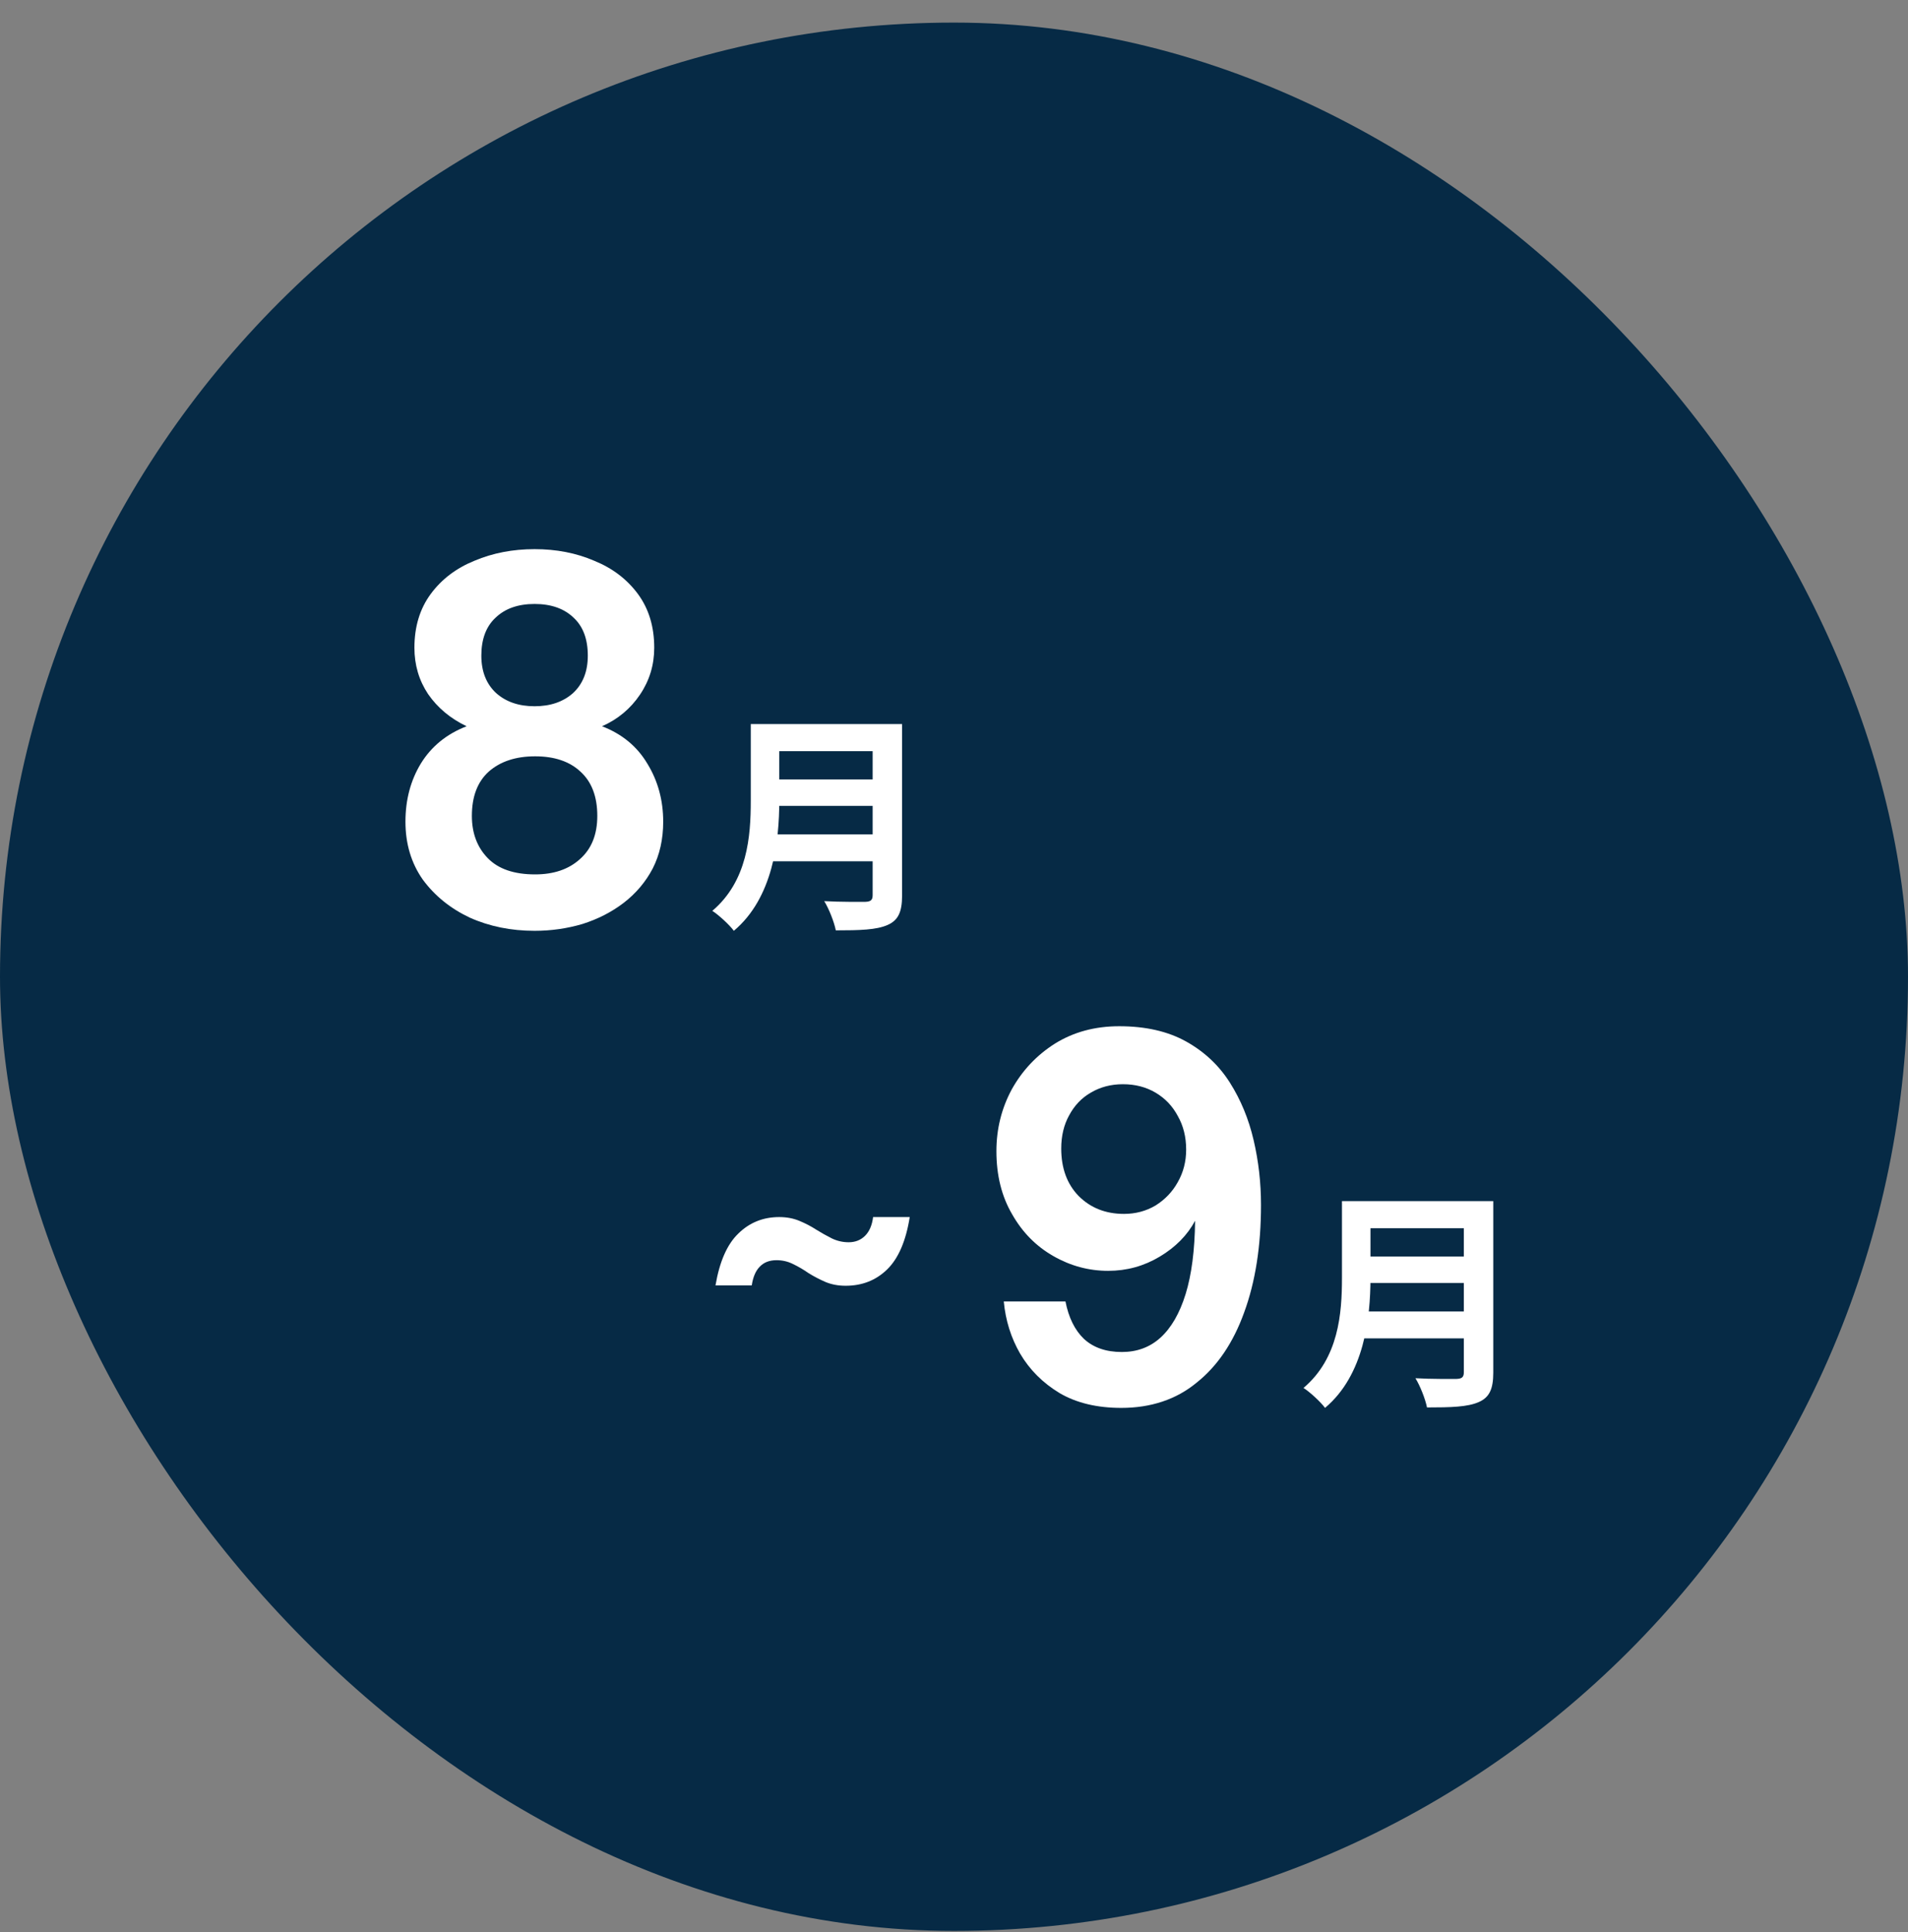
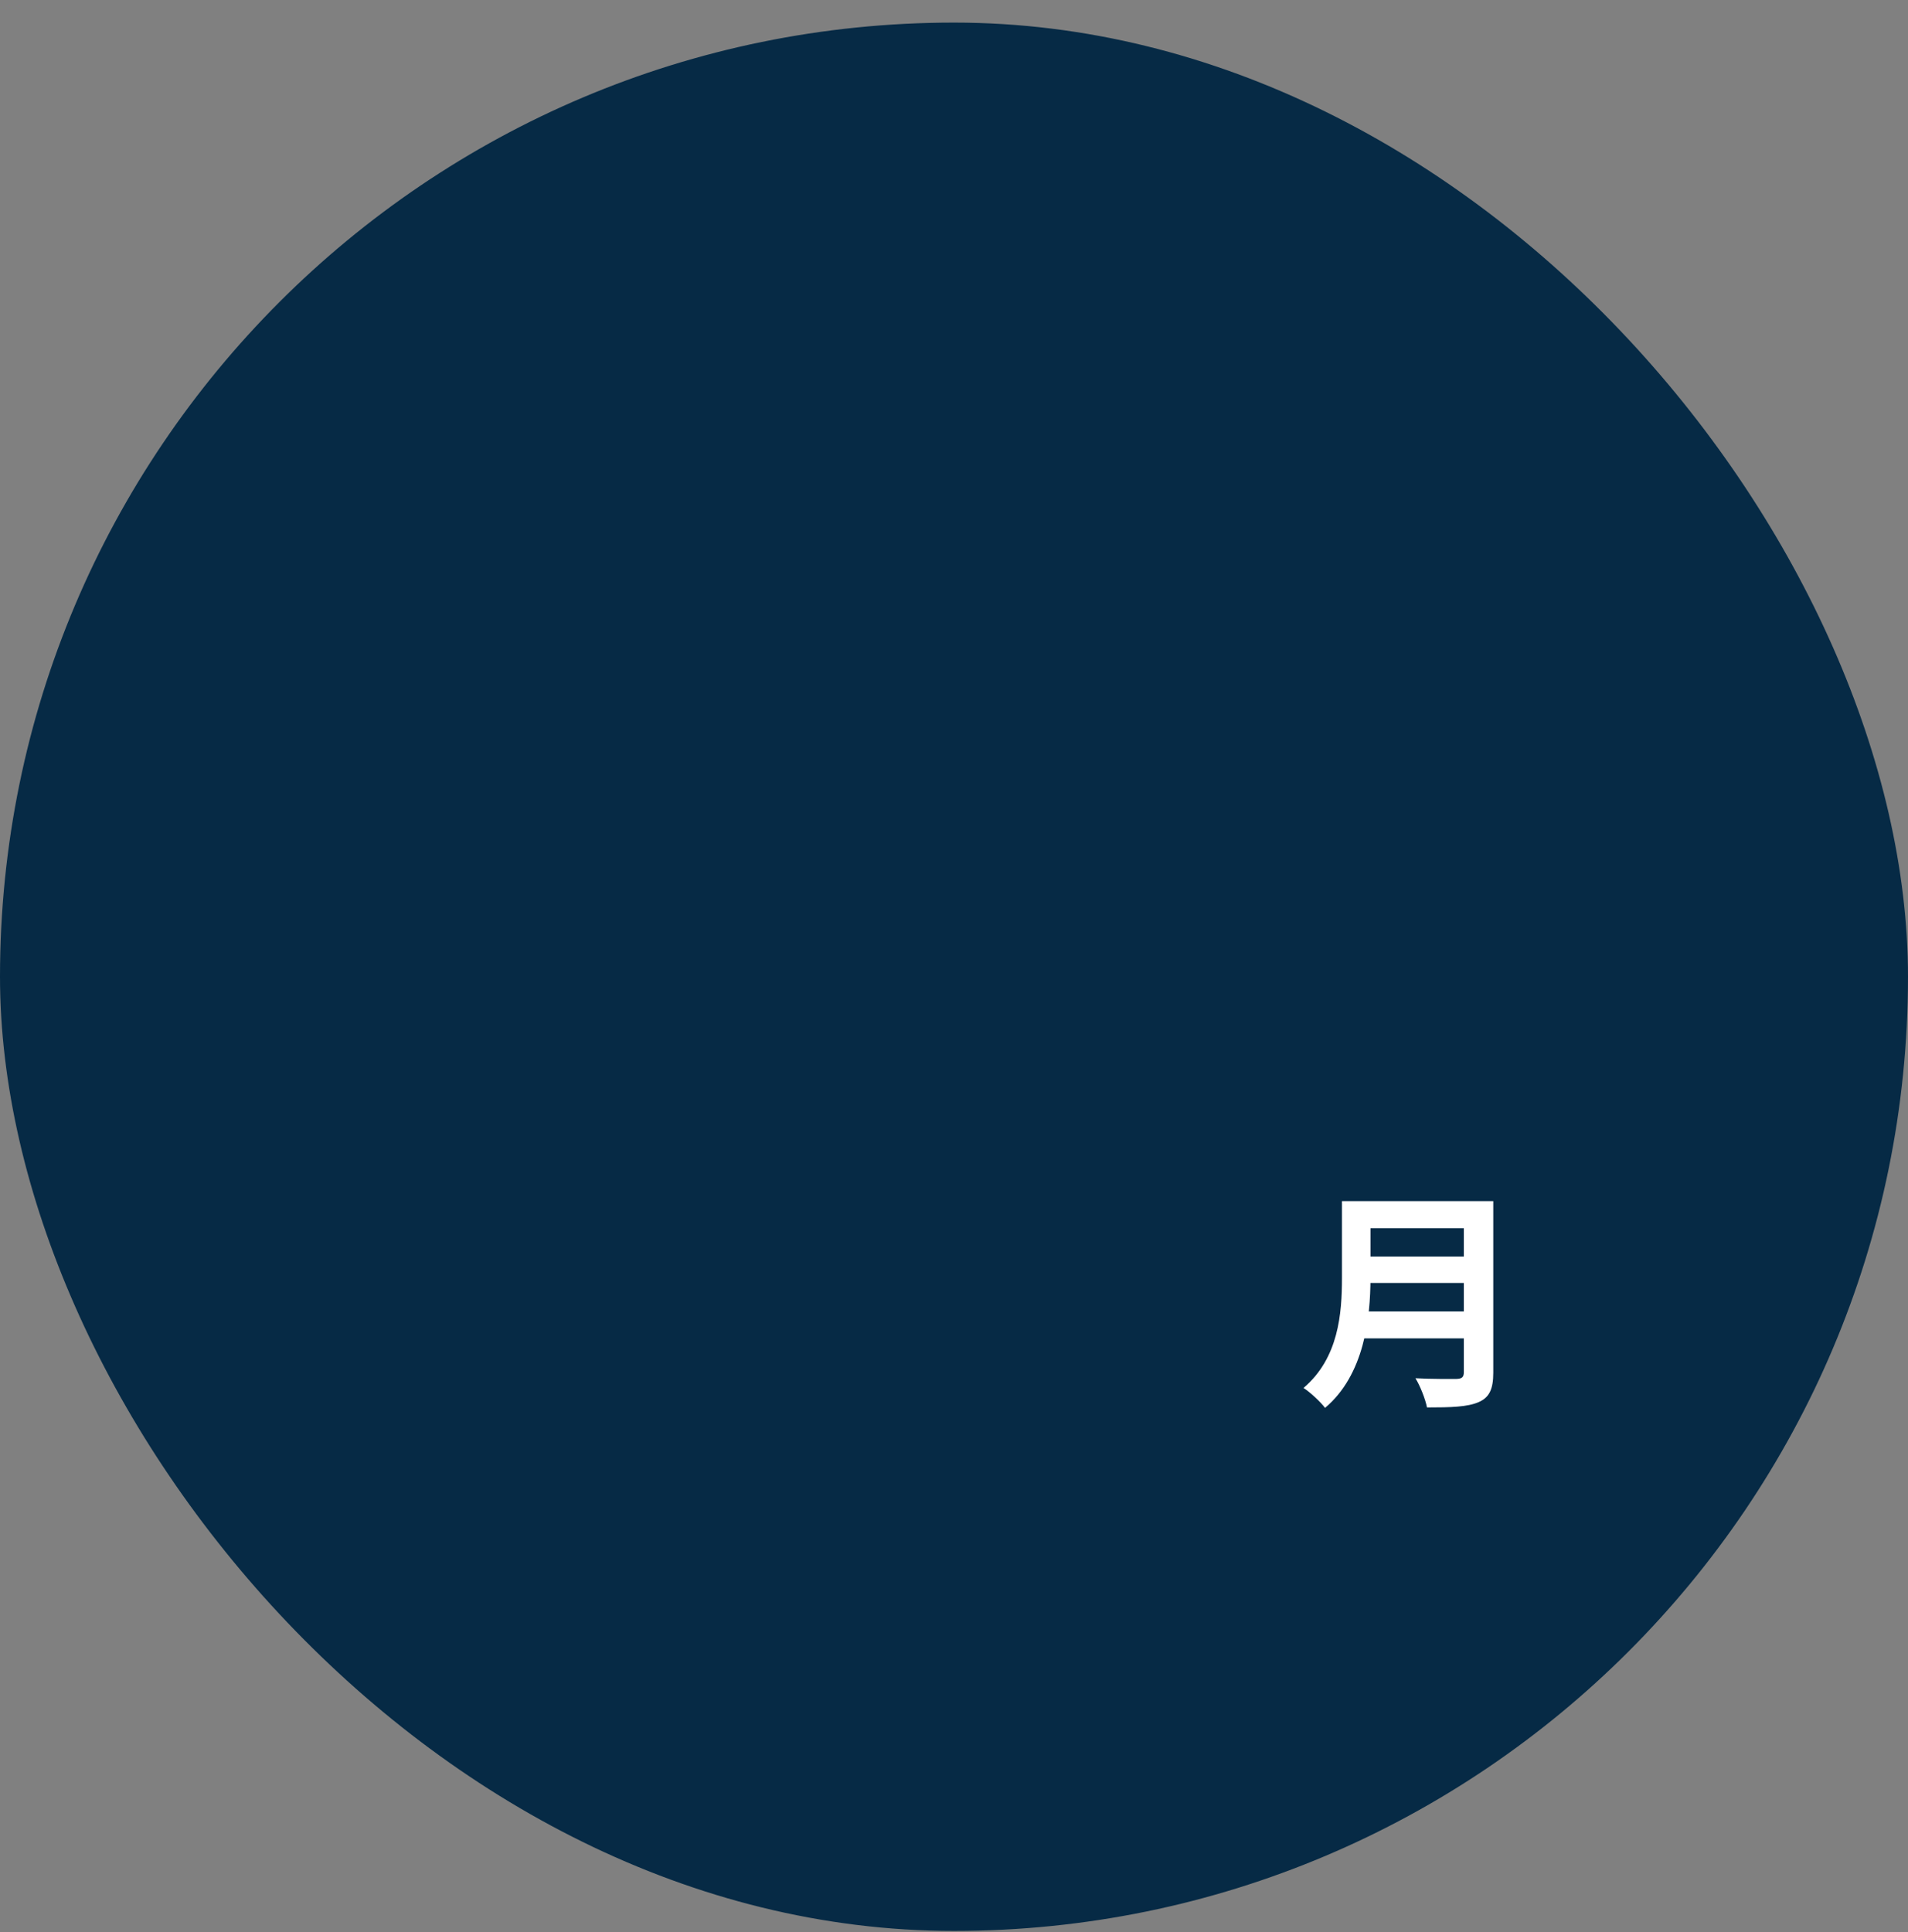
<svg xmlns="http://www.w3.org/2000/svg" width="80" height="81" viewBox="0 0 80 81" fill="none">
  <rect x="0" y="0" width="80" height="81" fill="#808080" stroke="none" />
  <rect y="0.947" width="80" height="80" rx="40" fill="#062A45" />
-   <path d="M35.456 53.901C35.147 53.901 34.864 53.848 34.608 53.741C34.363 53.634 34.128 53.512 33.904 53.373C33.691 53.224 33.472 53.096 33.248 52.989C33.035 52.882 32.805 52.829 32.56 52.829C32.261 52.829 32.027 52.92 31.856 53.101C31.685 53.272 31.573 53.533 31.52 53.885H30C30.171 52.882 30.491 52.157 30.96 51.709C31.429 51.25 32 51.021 32.672 51.021C32.981 51.021 33.264 51.074 33.52 51.181C33.776 51.288 34.011 51.41 34.224 51.549C34.448 51.688 34.667 51.81 34.88 51.917C35.104 52.024 35.339 52.077 35.584 52.077C35.861 52.077 36.091 51.986 36.272 51.805C36.453 51.624 36.565 51.362 36.608 51.021H38.144C37.984 52.024 37.669 52.754 37.2 53.213C36.731 53.672 36.149 53.901 35.456 53.901Z" fill="white" />
-   <path d="M47.015 59.021C45.999 59.021 45.137 58.815 44.43 58.402C43.723 57.975 43.17 57.422 42.772 56.745C42.389 56.082 42.161 55.352 42.087 54.557H44.673C44.806 55.235 45.063 55.758 45.446 56.126C45.844 56.494 46.374 56.678 47.038 56.678C47.671 56.678 48.209 56.48 48.651 56.082C49.108 55.669 49.461 55.058 49.712 54.248C49.962 53.437 50.095 52.413 50.109 51.176C49.785 51.78 49.292 52.281 48.629 52.678C47.966 53.076 47.244 53.275 46.463 53.275C45.653 53.275 44.886 53.069 44.165 52.656C43.443 52.244 42.868 51.662 42.441 50.91C41.999 50.159 41.778 49.275 41.778 48.259C41.778 47.33 41.992 46.468 42.419 45.673C42.861 44.877 43.465 44.236 44.231 43.75C45.012 43.264 45.91 43.021 46.927 43.021C48.032 43.021 48.968 43.235 49.734 43.662C50.5 44.089 51.111 44.664 51.568 45.386C52.025 46.108 52.356 46.91 52.562 47.794C52.769 48.678 52.872 49.584 52.872 50.513C52.872 52.236 52.636 53.739 52.165 55.021C51.708 56.288 51.045 57.268 50.176 57.96C49.748 58.314 49.27 58.579 48.739 58.756C48.209 58.933 47.634 59.021 47.015 59.021ZM47.126 50.888C47.612 50.888 48.054 50.77 48.452 50.535C48.85 50.284 49.159 49.96 49.38 49.562C49.616 49.15 49.734 48.693 49.734 48.192C49.734 47.662 49.616 47.19 49.38 46.778C49.159 46.365 48.85 46.041 48.452 45.806C48.054 45.57 47.597 45.452 47.082 45.452C46.581 45.452 46.131 45.57 45.734 45.806C45.351 46.026 45.049 46.343 44.828 46.756C44.607 47.154 44.496 47.618 44.496 48.148C44.496 48.973 44.739 49.636 45.225 50.137C45.726 50.638 46.36 50.888 47.126 50.888Z" fill="white" />
  <path d="M57.063 50.354H61.921V51.491H57.063V50.354ZM57.073 52.676H61.97V53.784H57.073V52.676ZM57.025 54.979H61.902V56.106H57.025V54.979ZM56.267 50.354H57.462V53.57C57.462 55.261 57.199 57.641 55.557 59.021C55.383 58.778 54.906 58.341 54.654 58.185C56.131 56.932 56.267 55.057 56.267 53.57V50.354ZM61.377 50.354H62.611V57.544C62.611 58.234 62.446 58.584 61.999 58.778C61.533 58.982 60.843 59.002 59.832 59.002C59.764 58.652 59.541 58.088 59.347 57.777C60.036 57.816 60.843 57.806 61.076 57.806C61.3 57.797 61.377 57.729 61.377 57.525V50.354Z" fill="white" />
-   <path d="M22.414 39.021C21.427 39.021 20.521 38.837 19.696 38.468C18.886 38.086 18.23 37.555 17.729 36.877C17.243 36.185 17 35.375 17 34.446C17 33.533 17.214 32.723 17.641 32.016C18.083 31.294 18.724 30.77 19.564 30.446C18.886 30.122 18.348 29.673 17.95 29.098C17.567 28.524 17.376 27.875 17.376 27.154C17.376 26.27 17.604 25.518 18.061 24.899C18.517 24.281 19.129 23.817 19.895 23.507C20.661 23.183 21.501 23.021 22.414 23.021C23.328 23.021 24.16 23.183 24.912 23.507C25.678 23.817 26.289 24.281 26.746 24.899C27.203 25.518 27.431 26.27 27.431 27.154C27.431 27.875 27.232 28.531 26.834 29.12C26.436 29.71 25.906 30.152 25.243 30.446C26.083 30.77 26.716 31.294 27.144 32.016C27.586 32.737 27.807 33.548 27.807 34.446C27.807 35.183 27.659 35.839 27.365 36.413C27.07 36.973 26.665 37.452 26.149 37.85C25.648 38.233 25.074 38.527 24.425 38.734C23.777 38.925 23.107 39.021 22.414 39.021ZM22.436 36.656C23.217 36.656 23.843 36.443 24.315 36.016C24.801 35.588 25.044 34.984 25.044 34.203C25.044 33.393 24.808 32.774 24.337 32.347C23.88 31.92 23.247 31.706 22.436 31.706C21.626 31.706 20.978 31.92 20.492 32.347C20.02 32.774 19.785 33.393 19.785 34.203C19.785 34.925 20.006 35.515 20.448 35.971C20.89 36.428 21.552 36.656 22.436 36.656ZM22.414 29.607C23.077 29.607 23.615 29.422 24.028 29.054C24.44 28.671 24.646 28.148 24.646 27.485C24.646 26.793 24.448 26.262 24.05 25.894C23.652 25.511 23.107 25.319 22.414 25.319C21.722 25.319 21.177 25.511 20.779 25.894C20.381 26.262 20.182 26.793 20.182 27.485C20.182 28.148 20.389 28.671 20.801 29.054C21.214 29.422 21.751 29.607 22.414 29.607Z" fill="white" />
-   <path d="M32.275 30.354H37.133V31.491H32.275V30.354ZM32.285 32.676H37.182V33.784H32.285V32.676ZM32.236 34.979H37.114V36.106H32.236V34.979ZM31.479 30.354H32.674V33.57C32.674 35.261 32.411 37.641 30.769 39.021C30.594 38.778 30.118 38.341 29.866 38.185C31.343 36.932 31.479 35.057 31.479 33.57V30.354ZM36.589 30.354H37.823V37.544C37.823 38.234 37.658 38.584 37.211 38.778C36.745 38.982 36.055 39.002 35.044 39.002C34.976 38.652 34.753 38.088 34.559 37.777C35.248 37.816 36.055 37.806 36.288 37.806C36.511 37.797 36.589 37.729 36.589 37.525V30.354Z" fill="white" />
</svg>